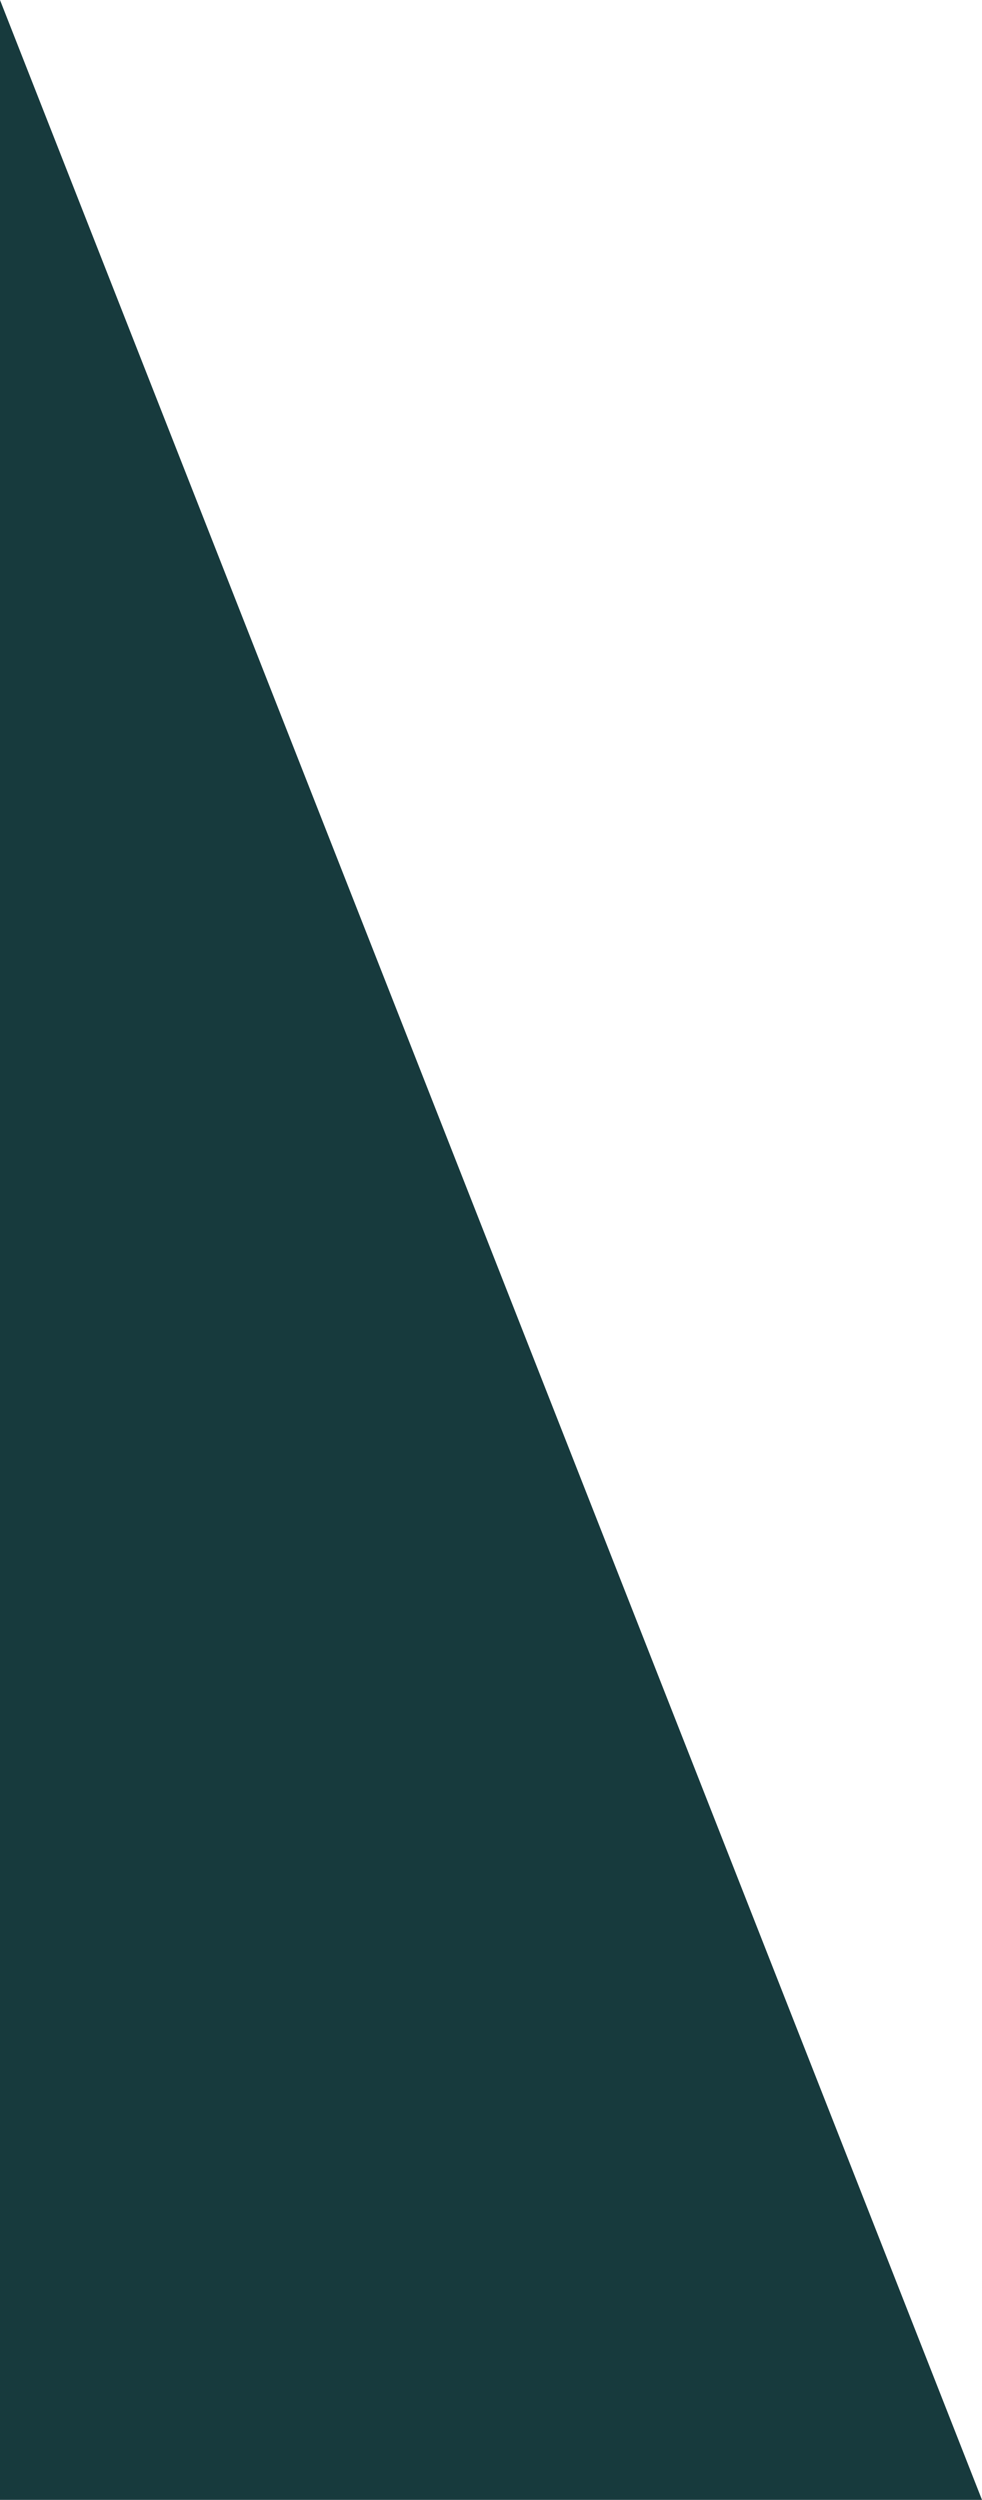
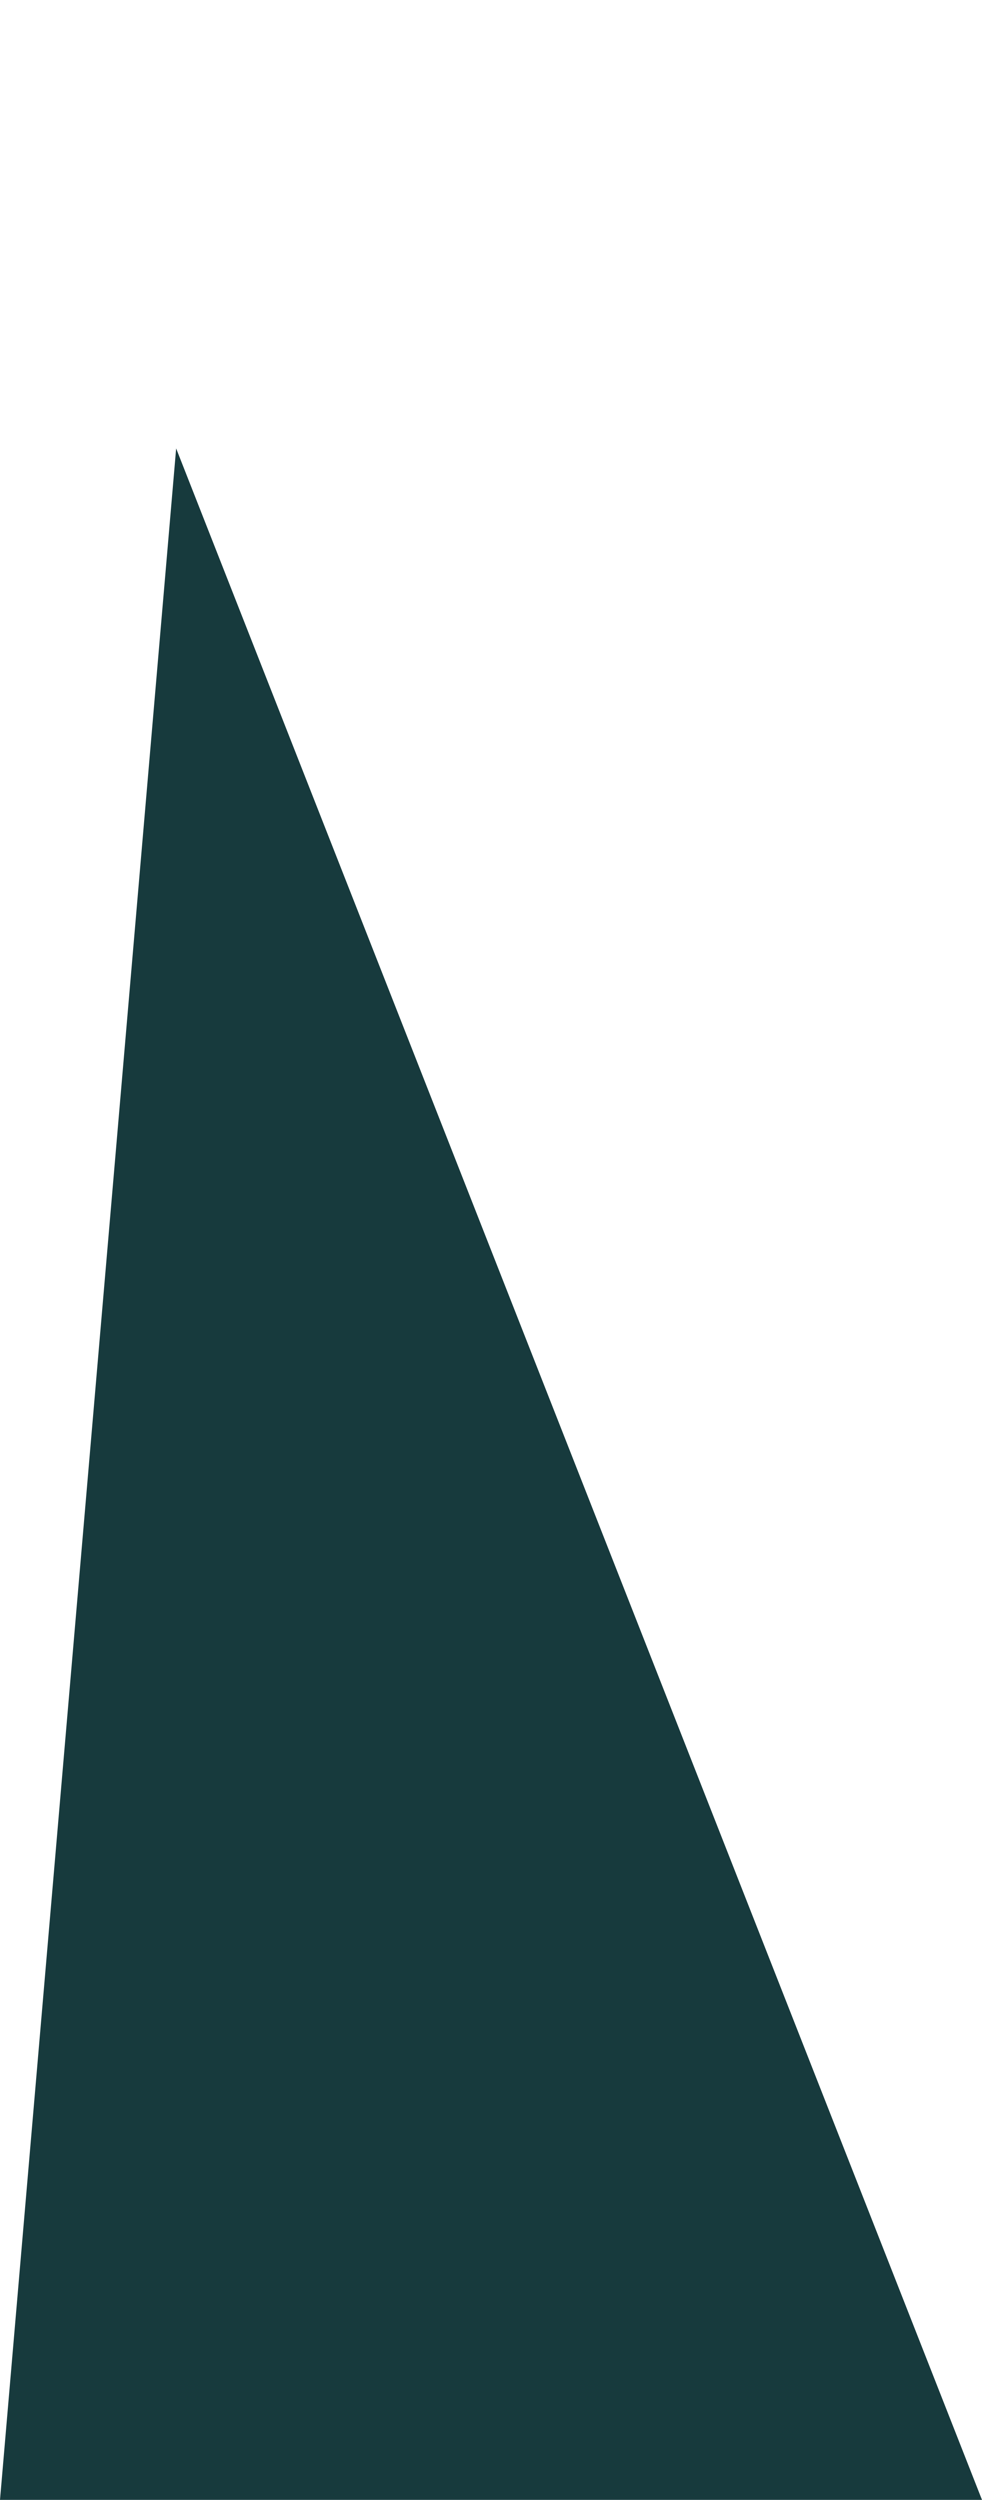
<svg xmlns="http://www.w3.org/2000/svg" width="266.607" height="678.536" viewBox="0 0 266.607 678.536">
  <defs>
    <style>
      .cls-1 {
        fill: #173a3d;
      }
    </style>
  </defs>
-   <path id="green_triangle" data-name="green triangle" class="cls-1" d="M266.607,0V678.536L218.784,556.822,90.354,229.955,0,0Z" transform="translate(266.607 678.536) rotate(180)" />
+   <path id="green_triangle" data-name="green triangle" class="cls-1" d="M266.607,0L218.784,556.822,90.354,229.955,0,0Z" transform="translate(266.607 678.536) rotate(180)" />
</svg>